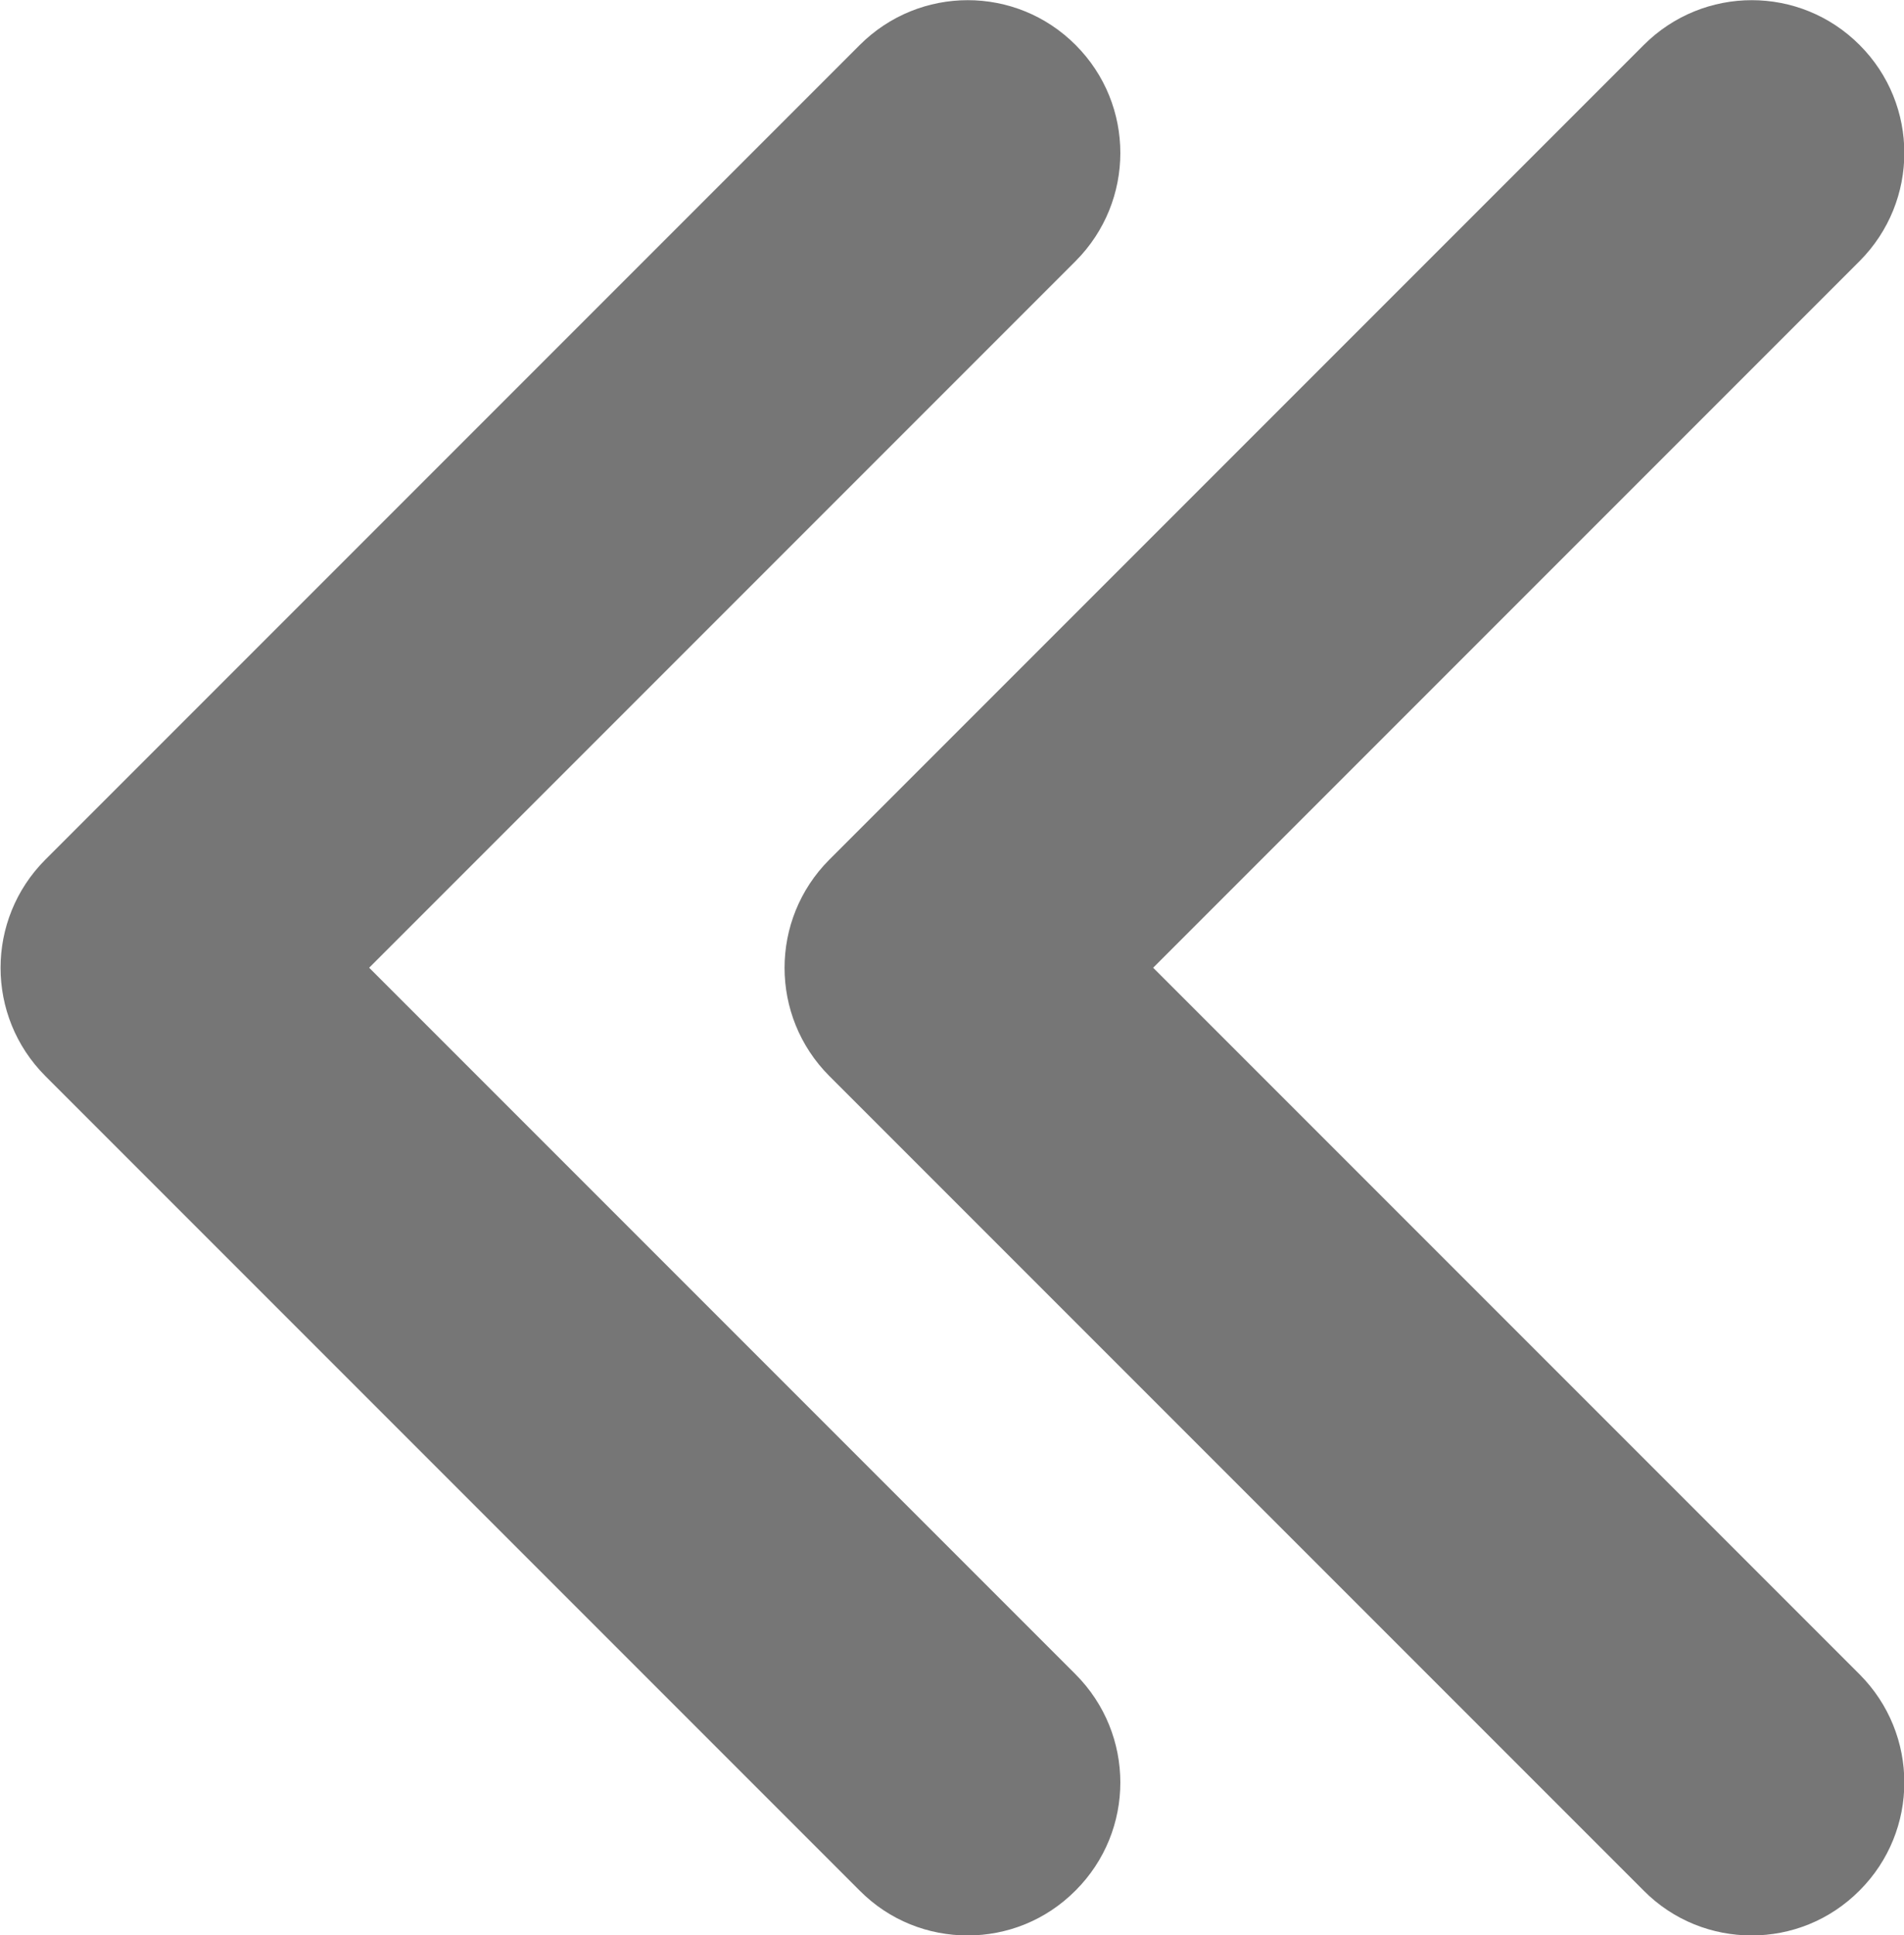
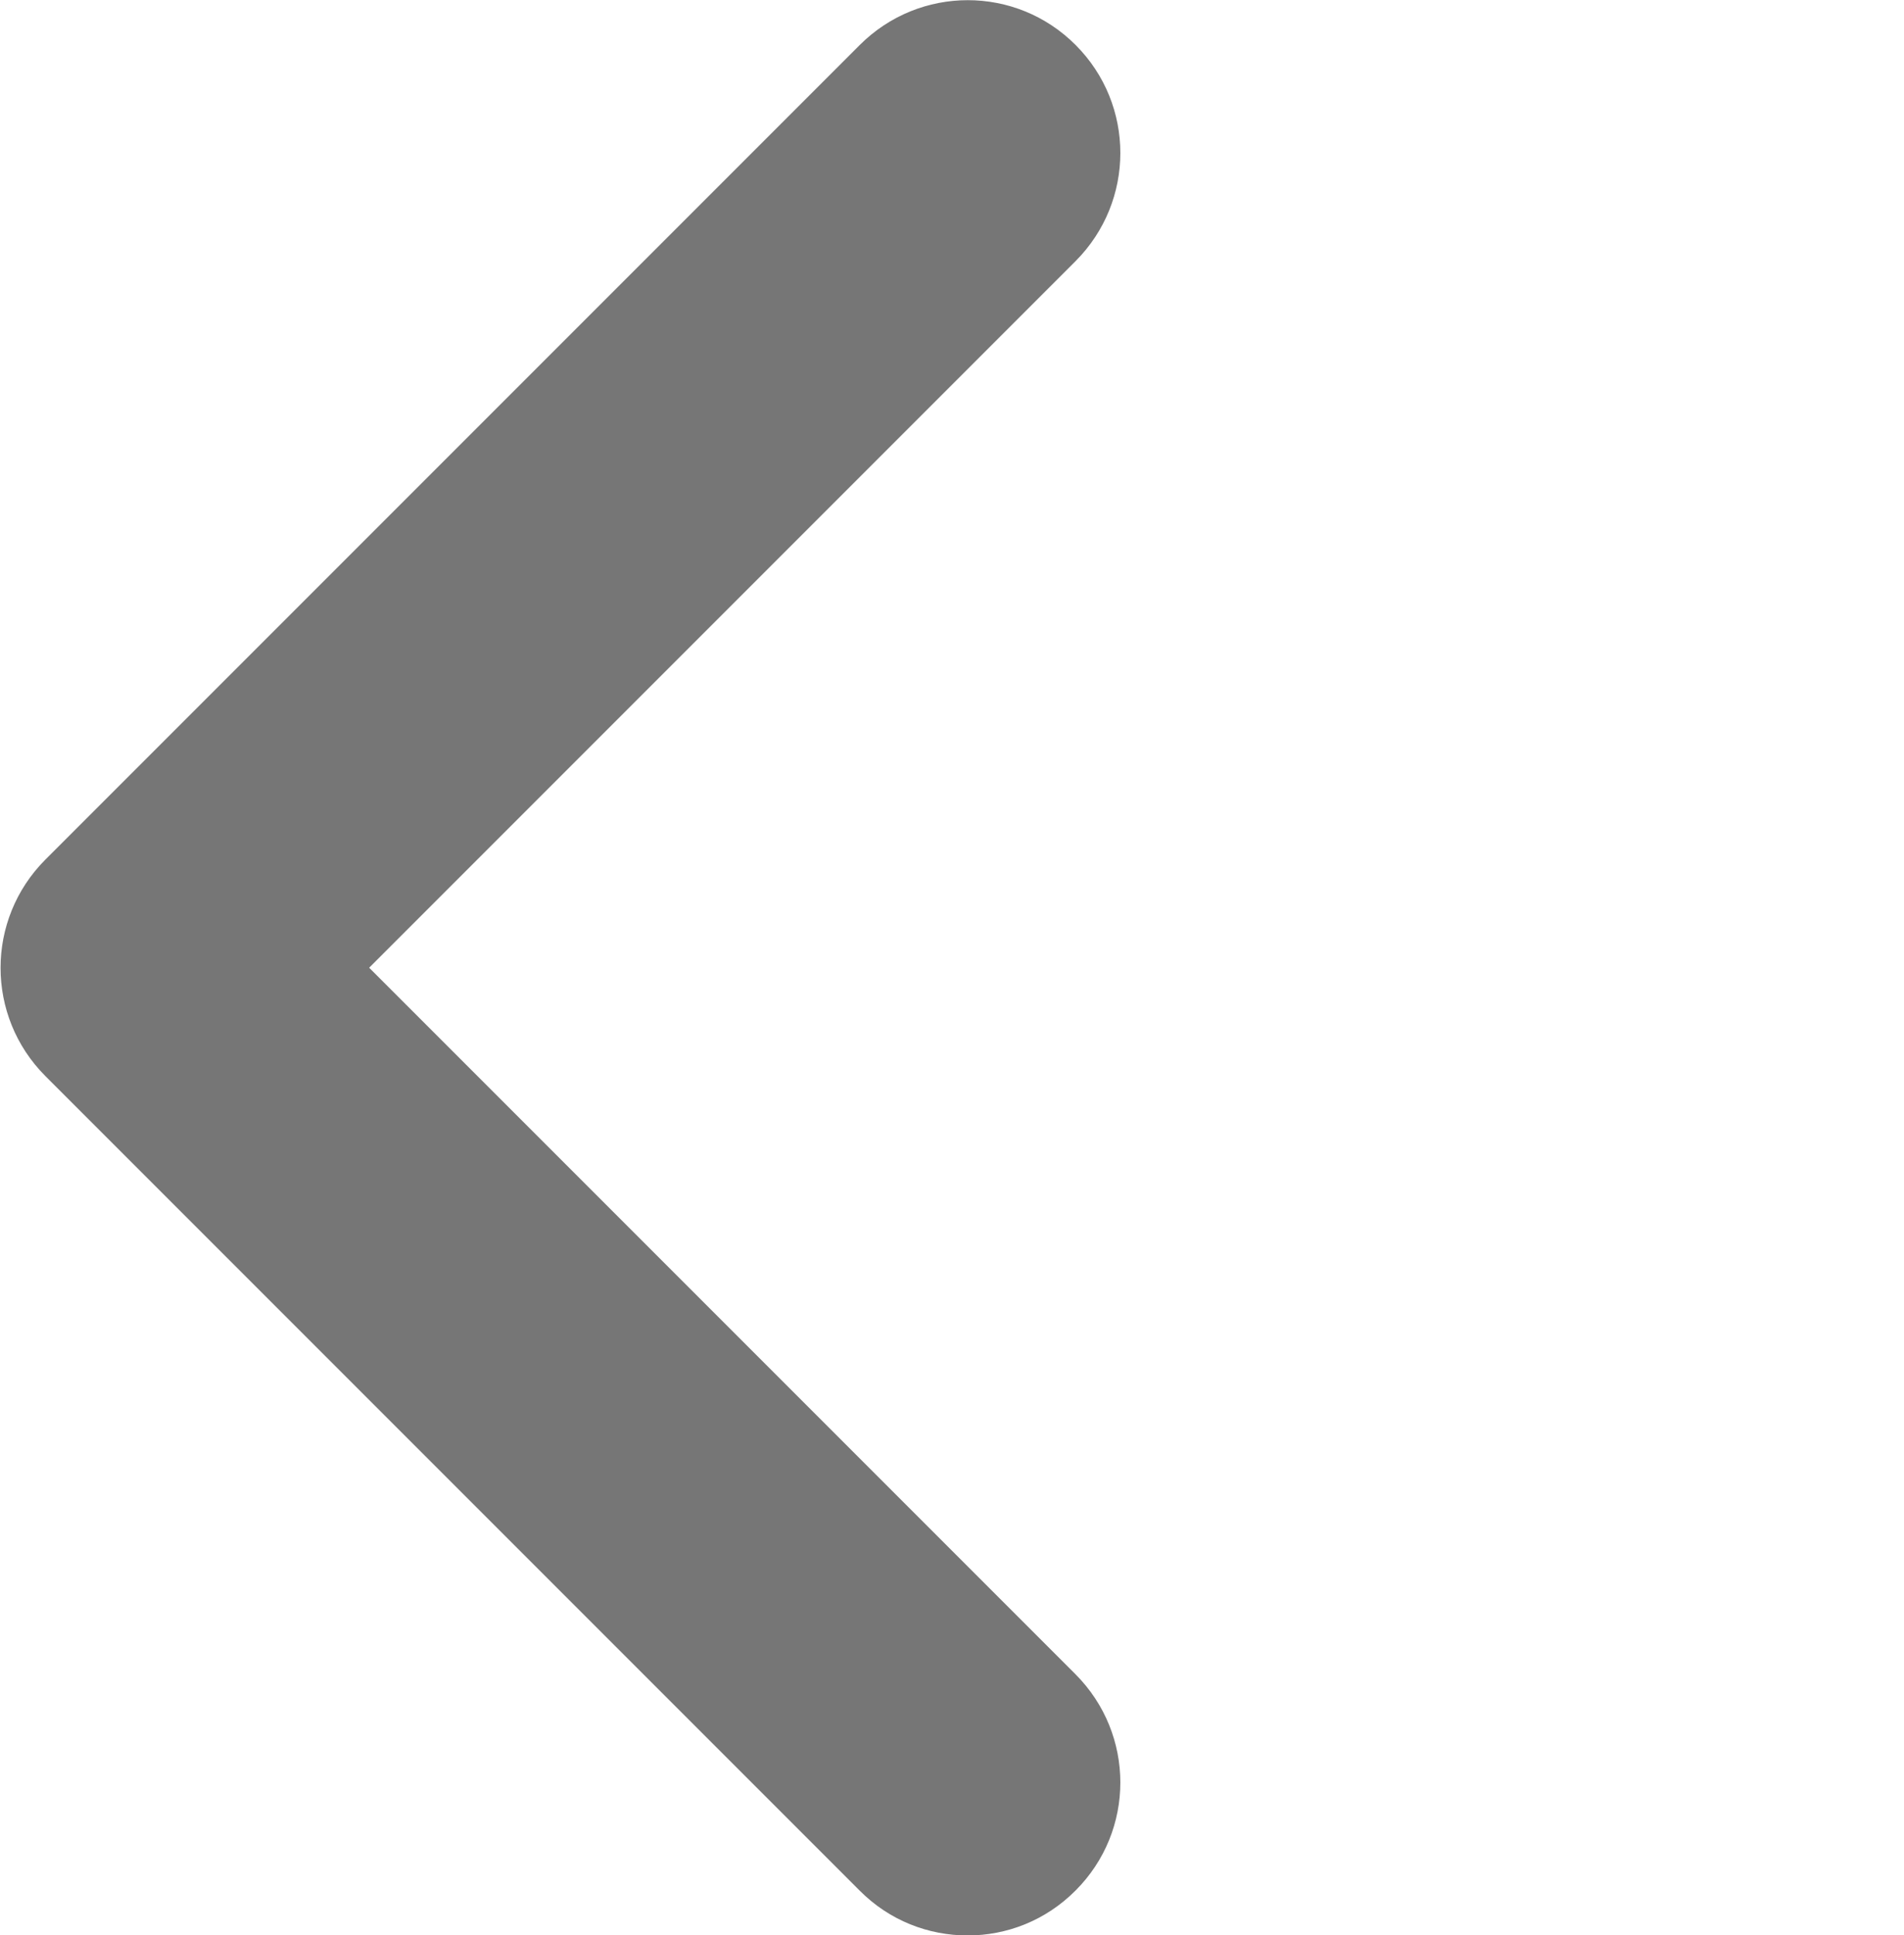
<svg xmlns="http://www.w3.org/2000/svg" version="1.1" id="레이어_1" x="0px" y="0px" width="8.5px" height="8.637px" viewBox="-40.667 48.258 8.5 8.637" enable-background="new -40.667 48.258 8.5 8.637" xml:space="preserve">
  <g>
-     <path fill="#767676" d="M-32.847,56.896c-0.175,0-0.349-0.066-0.482-0.2l-3.636-3.636c-0.266-0.267-0.266-0.698,0-0.965   l3.636-3.636c0.267-0.267,0.698-0.267,0.964,0c0.266,0.266,0.266,0.697,0,0.964l-3.154,3.154l3.154,3.154   c0.266,0.267,0.266,0.698,0,0.964C-32.499,56.83-32.673,56.896-32.847,56.896z" />
-   </g>
+     </g>
  <g>
    <path fill="#767676" d="M-36.347,56.896c-0.175,0-0.349-0.066-0.482-0.2l-3.636-3.636c-0.266-0.267-0.266-0.698,0-0.965   l3.636-3.636c0.267-0.267,0.698-0.267,0.964,0c0.266,0.266,0.266,0.697,0,0.964l-3.154,3.154l3.154,3.154   c0.266,0.267,0.266,0.698,0,0.964C-35.999,56.83-36.173,56.896-36.347,56.896z" />
  </g>
</svg>